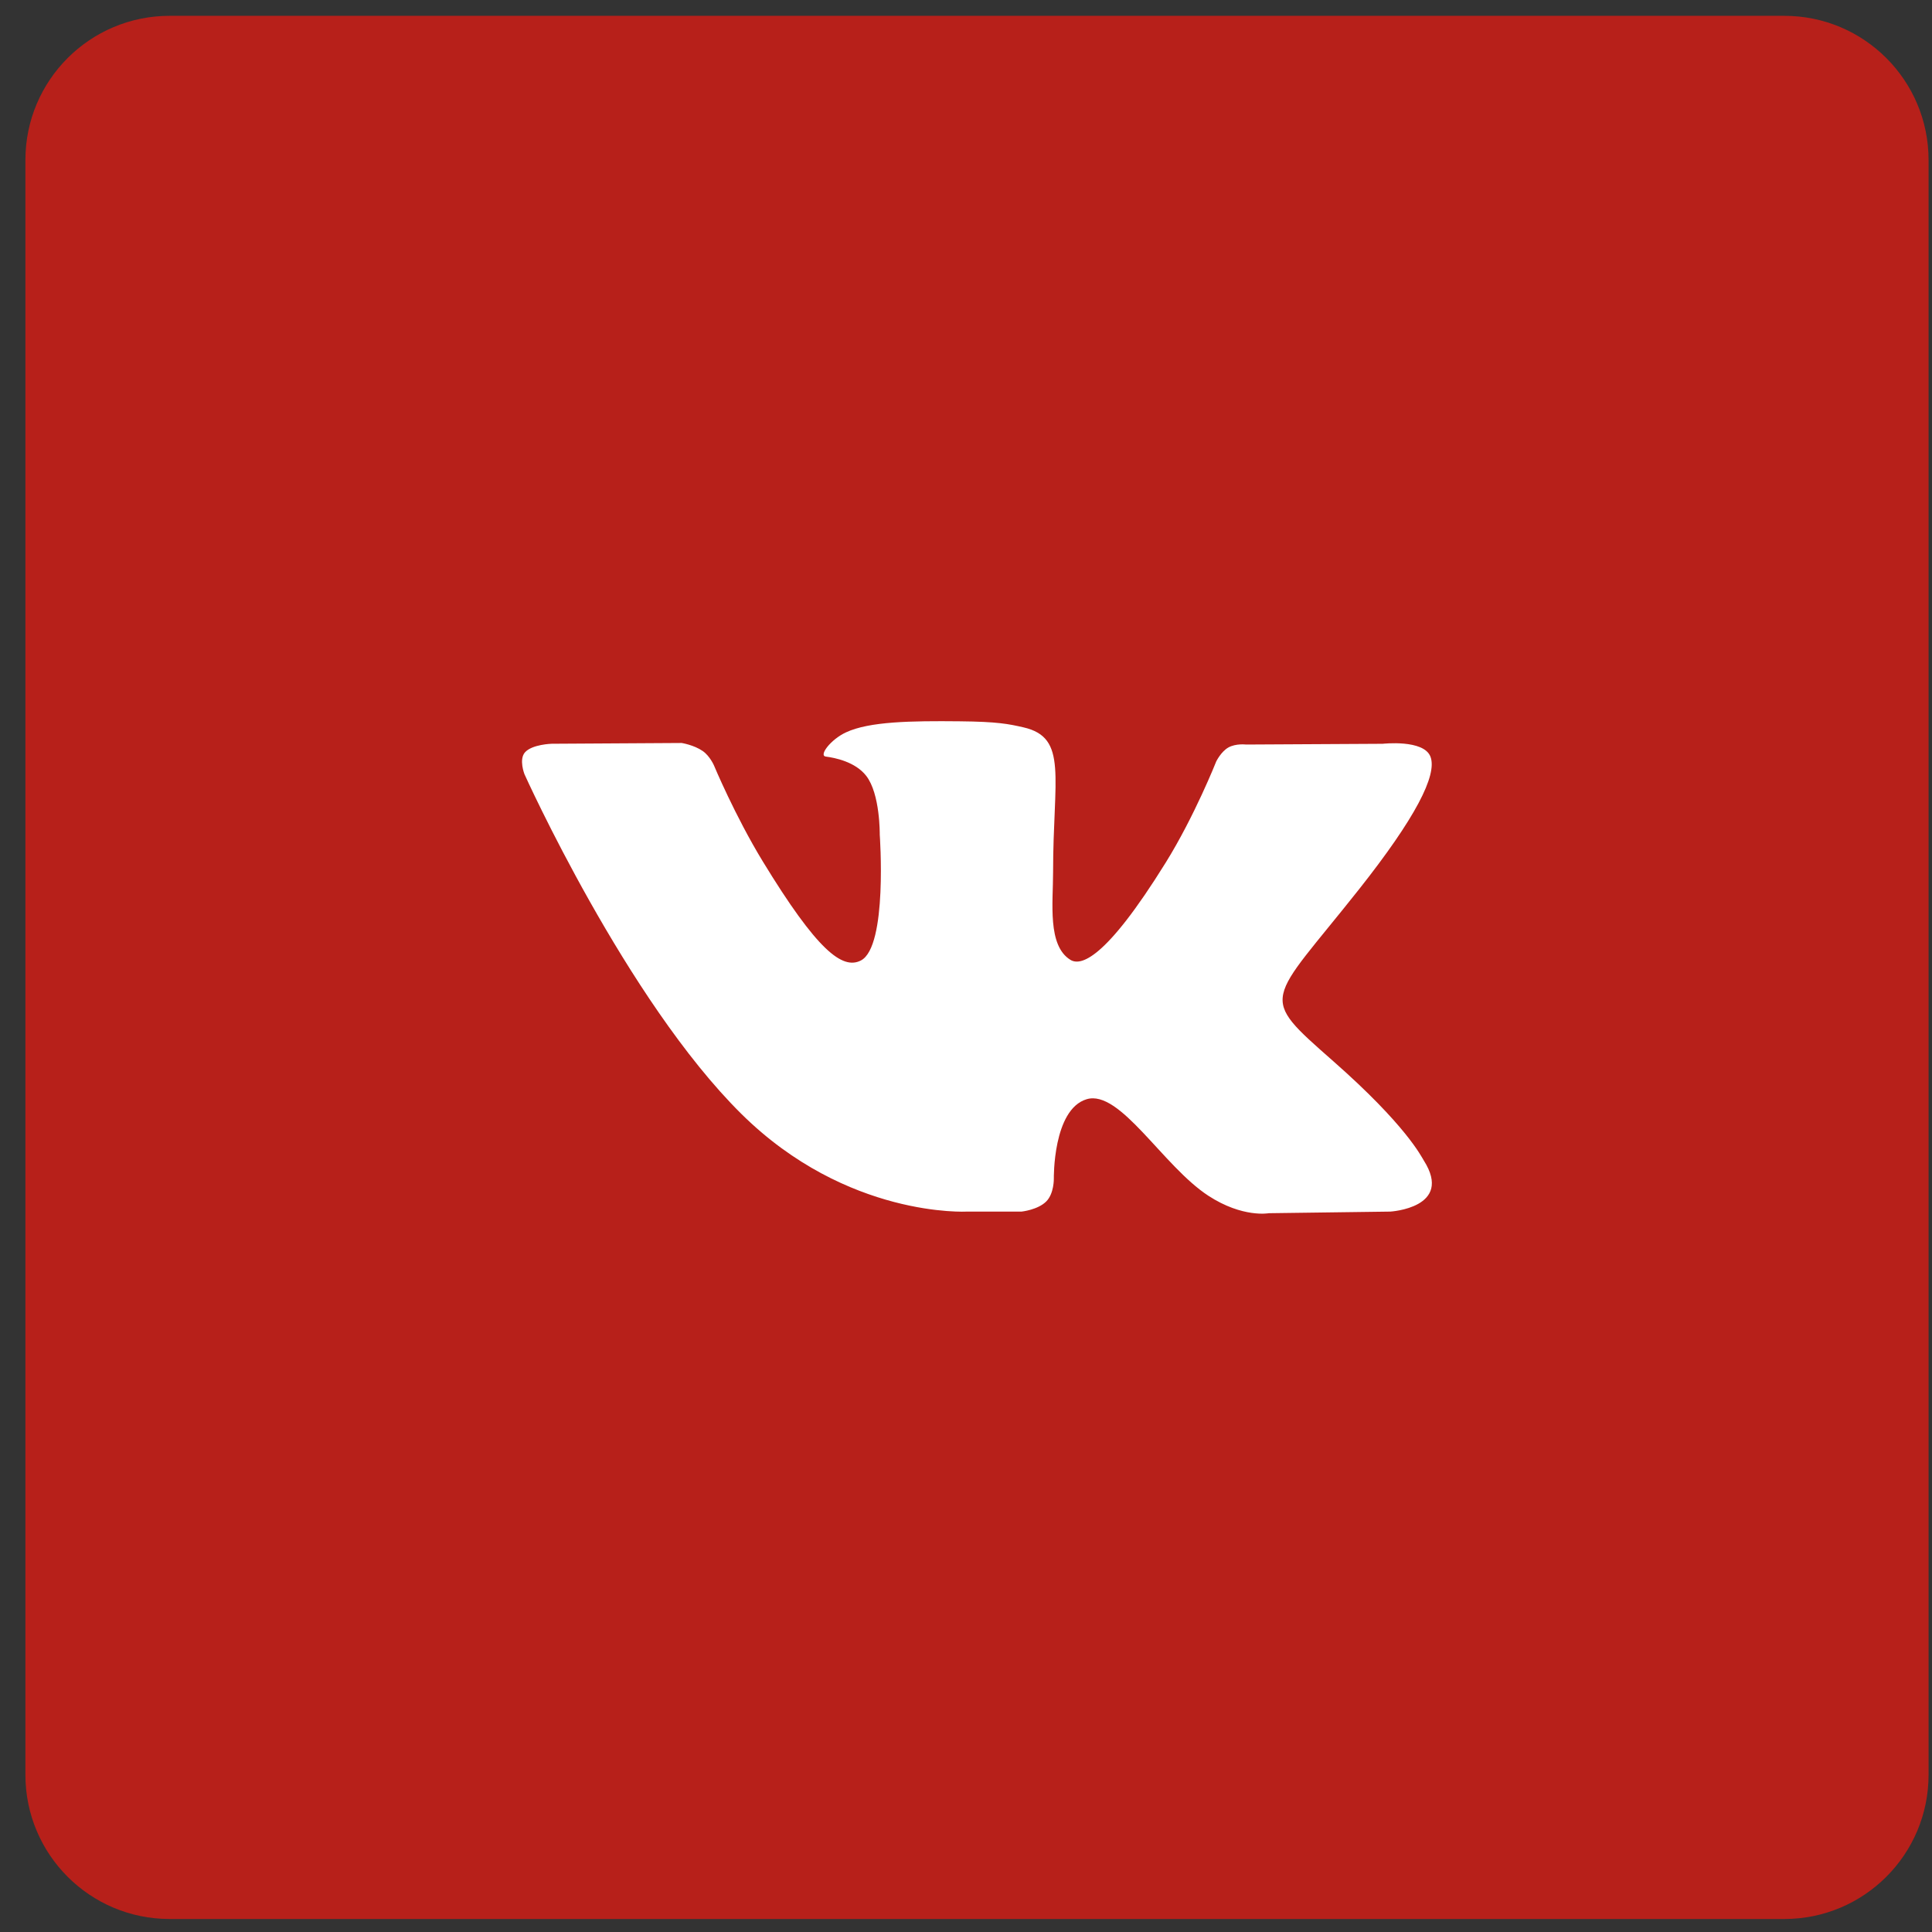
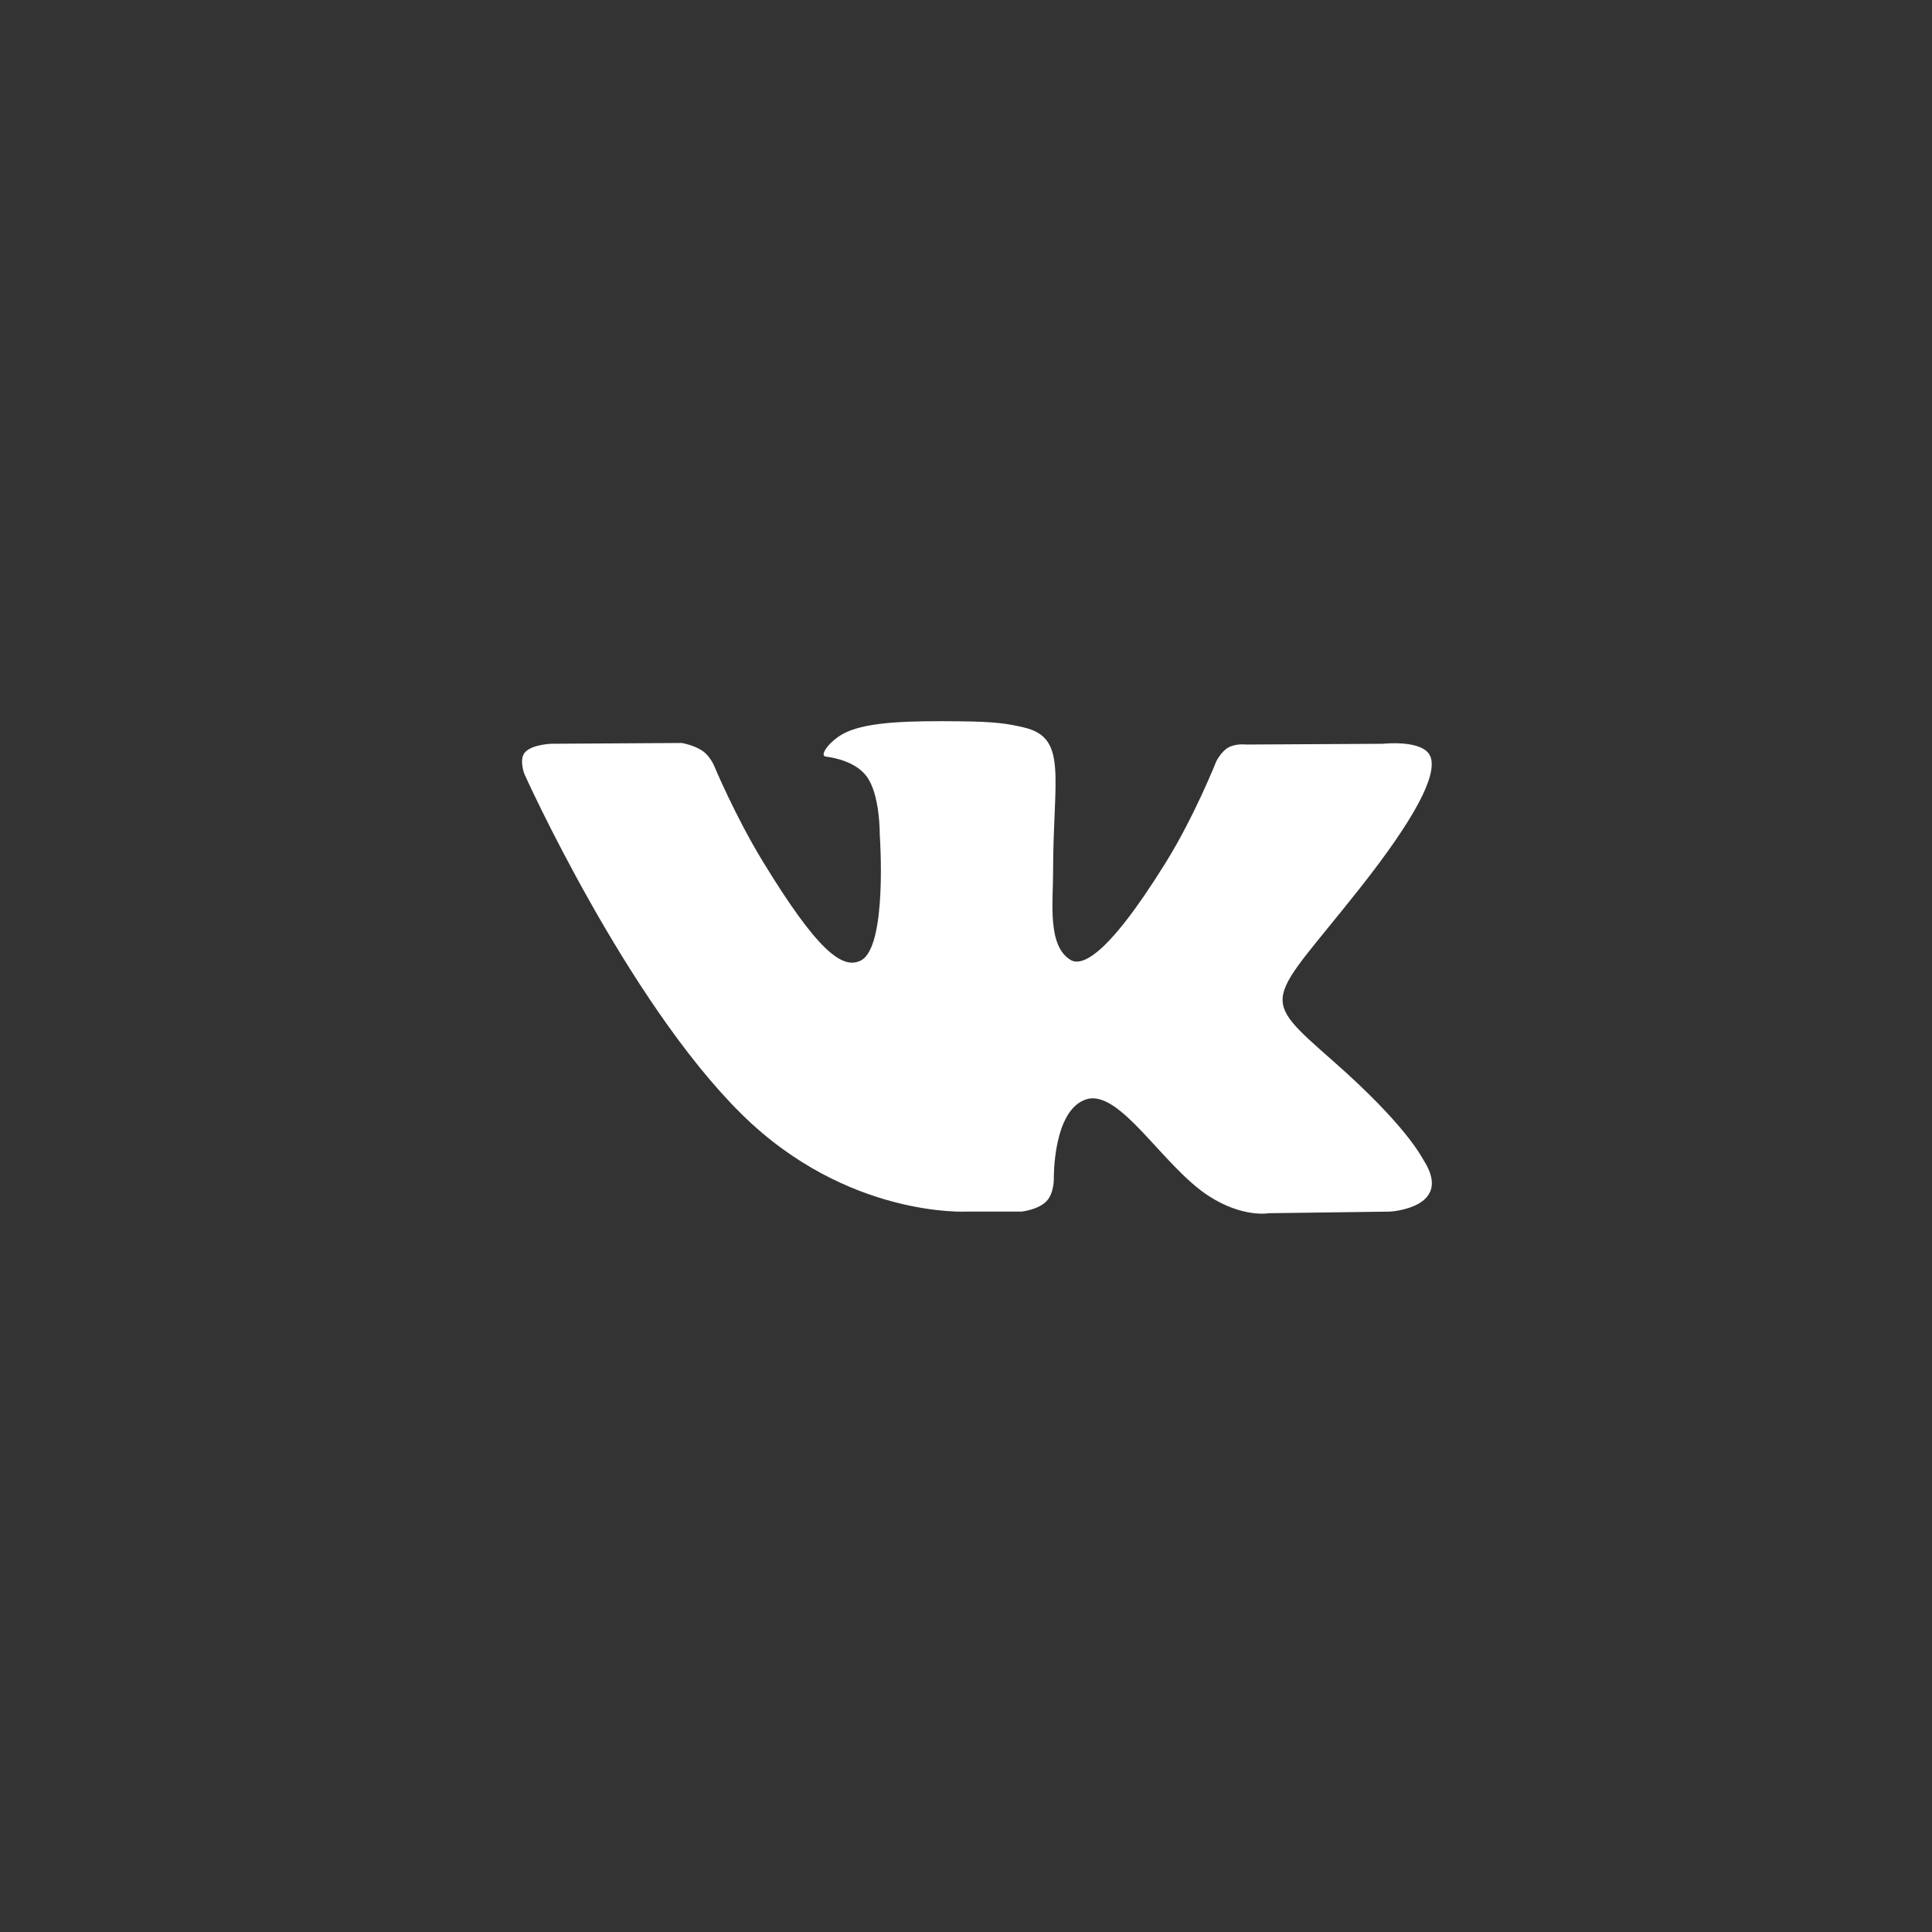
<svg xmlns="http://www.w3.org/2000/svg" width="67" height="67" viewBox="0 0 67 67" fill="none">
  <rect x="0" y="0" width="67" height="67" fill="#333333" stroke="none" />
-   <path d="M0.881 5.549C0.881 2.788 3.119 0.549 5.881 0.549H61.881C64.642 0.549 66.881 2.788 66.881 5.549V61.549C66.881 64.311 64.642 66.549 61.881 66.549H5.881C3.119 66.549 0.881 64.311 0.881 61.549V5.549Z" fill="#B7201A" />
  <path d="M49.375 40.243C49.29 40.109 48.766 39.027 46.241 36.805C43.599 34.477 43.953 34.855 47.137 30.831C49.075 28.38 49.85 26.883 49.608 26.243C49.377 25.633 47.951 25.794 47.951 25.794L43.21 25.82C43.21 25.82 42.859 25.776 42.597 25.923C42.342 26.069 42.178 26.406 42.178 26.406C42.178 26.406 41.427 28.303 40.425 29.916C38.313 33.319 37.467 33.499 37.122 33.287C36.319 32.795 36.52 31.308 36.52 30.253C36.52 26.954 37.047 25.579 35.493 25.224C34.976 25.106 34.597 25.027 33.278 25.014C31.586 24.997 30.152 25.02 29.341 25.396C28.801 25.646 28.385 26.206 28.639 26.238C28.953 26.277 29.663 26.419 30.04 26.906C30.527 27.532 30.509 28.943 30.509 28.943C30.509 28.943 30.789 32.825 29.856 33.308C29.215 33.639 28.338 32.964 26.454 29.875C25.49 28.294 24.76 26.545 24.76 26.545C24.76 26.545 24.62 26.219 24.37 26.045C24.066 25.834 23.64 25.766 23.64 25.766L19.131 25.793C19.131 25.793 18.455 25.811 18.206 26.09C17.986 26.339 18.189 26.851 18.189 26.851C18.189 26.851 21.719 34.685 25.715 38.634C29.381 42.255 33.542 42.017 33.542 42.017H35.428C35.428 42.017 35.998 41.957 36.288 41.66C36.556 41.386 36.546 40.874 36.546 40.874C36.546 40.874 36.508 38.474 37.684 38.12C38.842 37.772 40.329 40.44 41.904 41.467C43.096 42.243 44.001 42.073 44.001 42.073L48.215 42.017C48.215 42.017 50.42 41.888 49.375 40.243Z" fill="white" />
</svg>